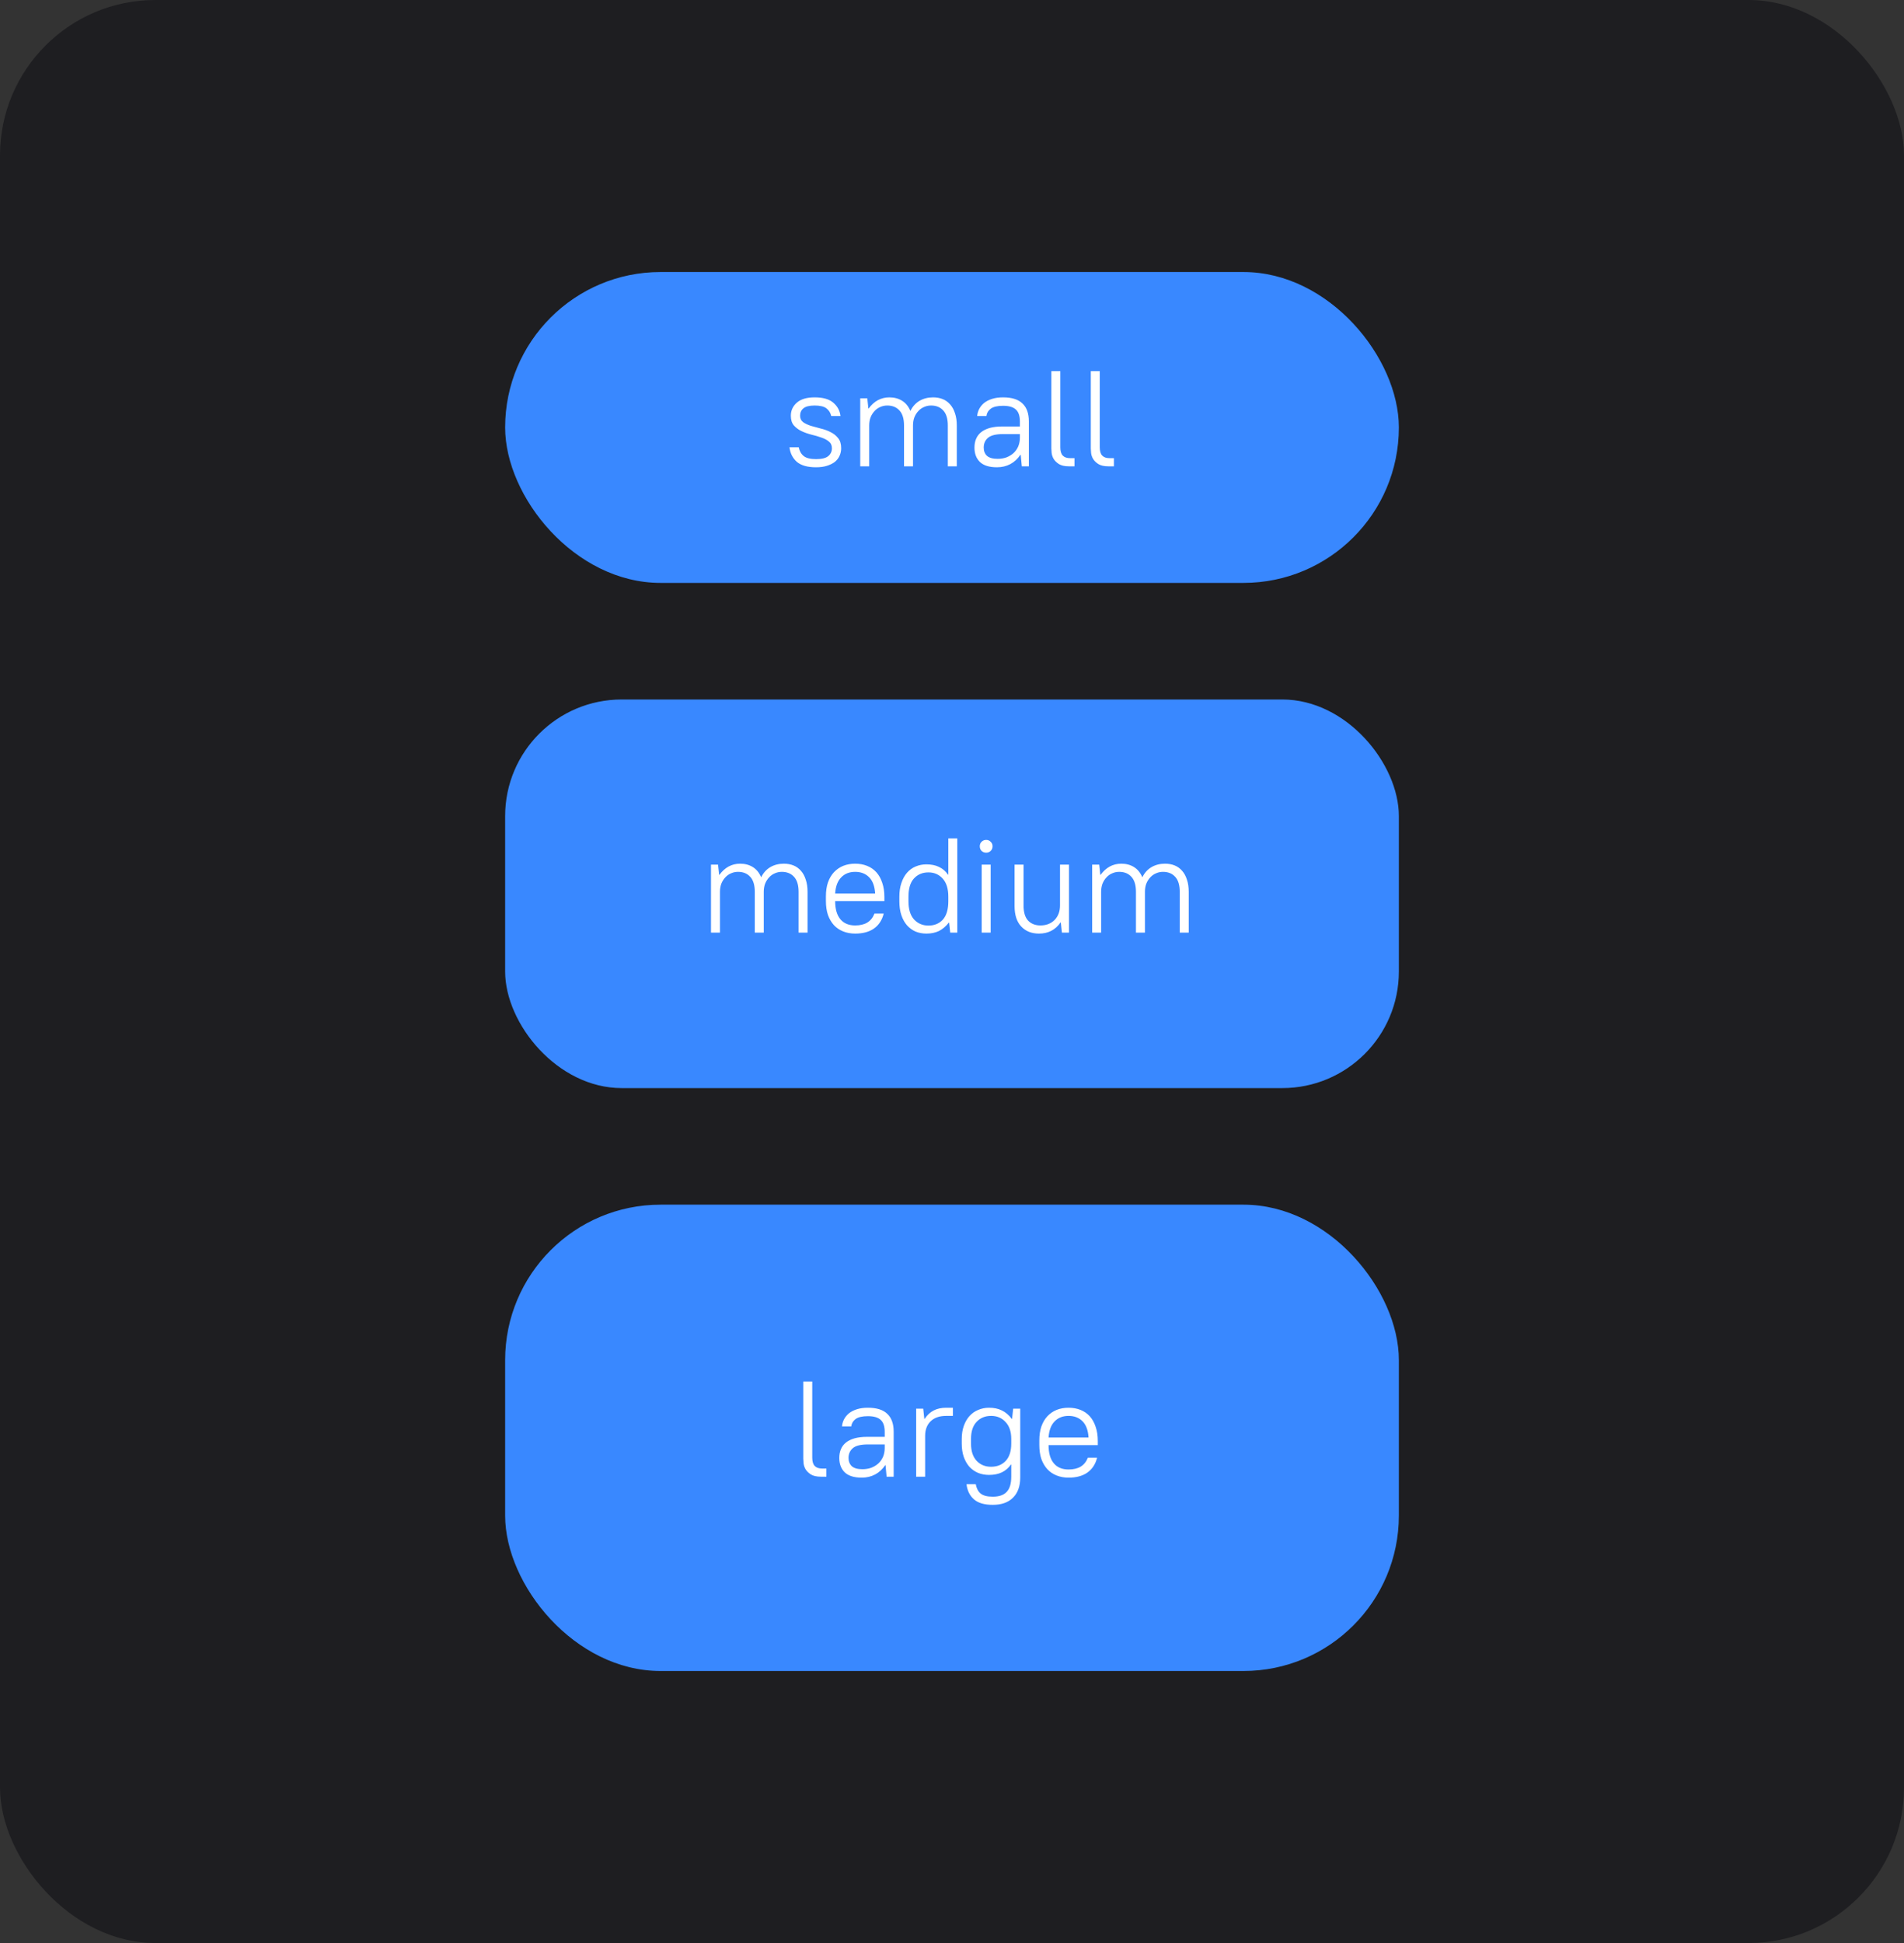
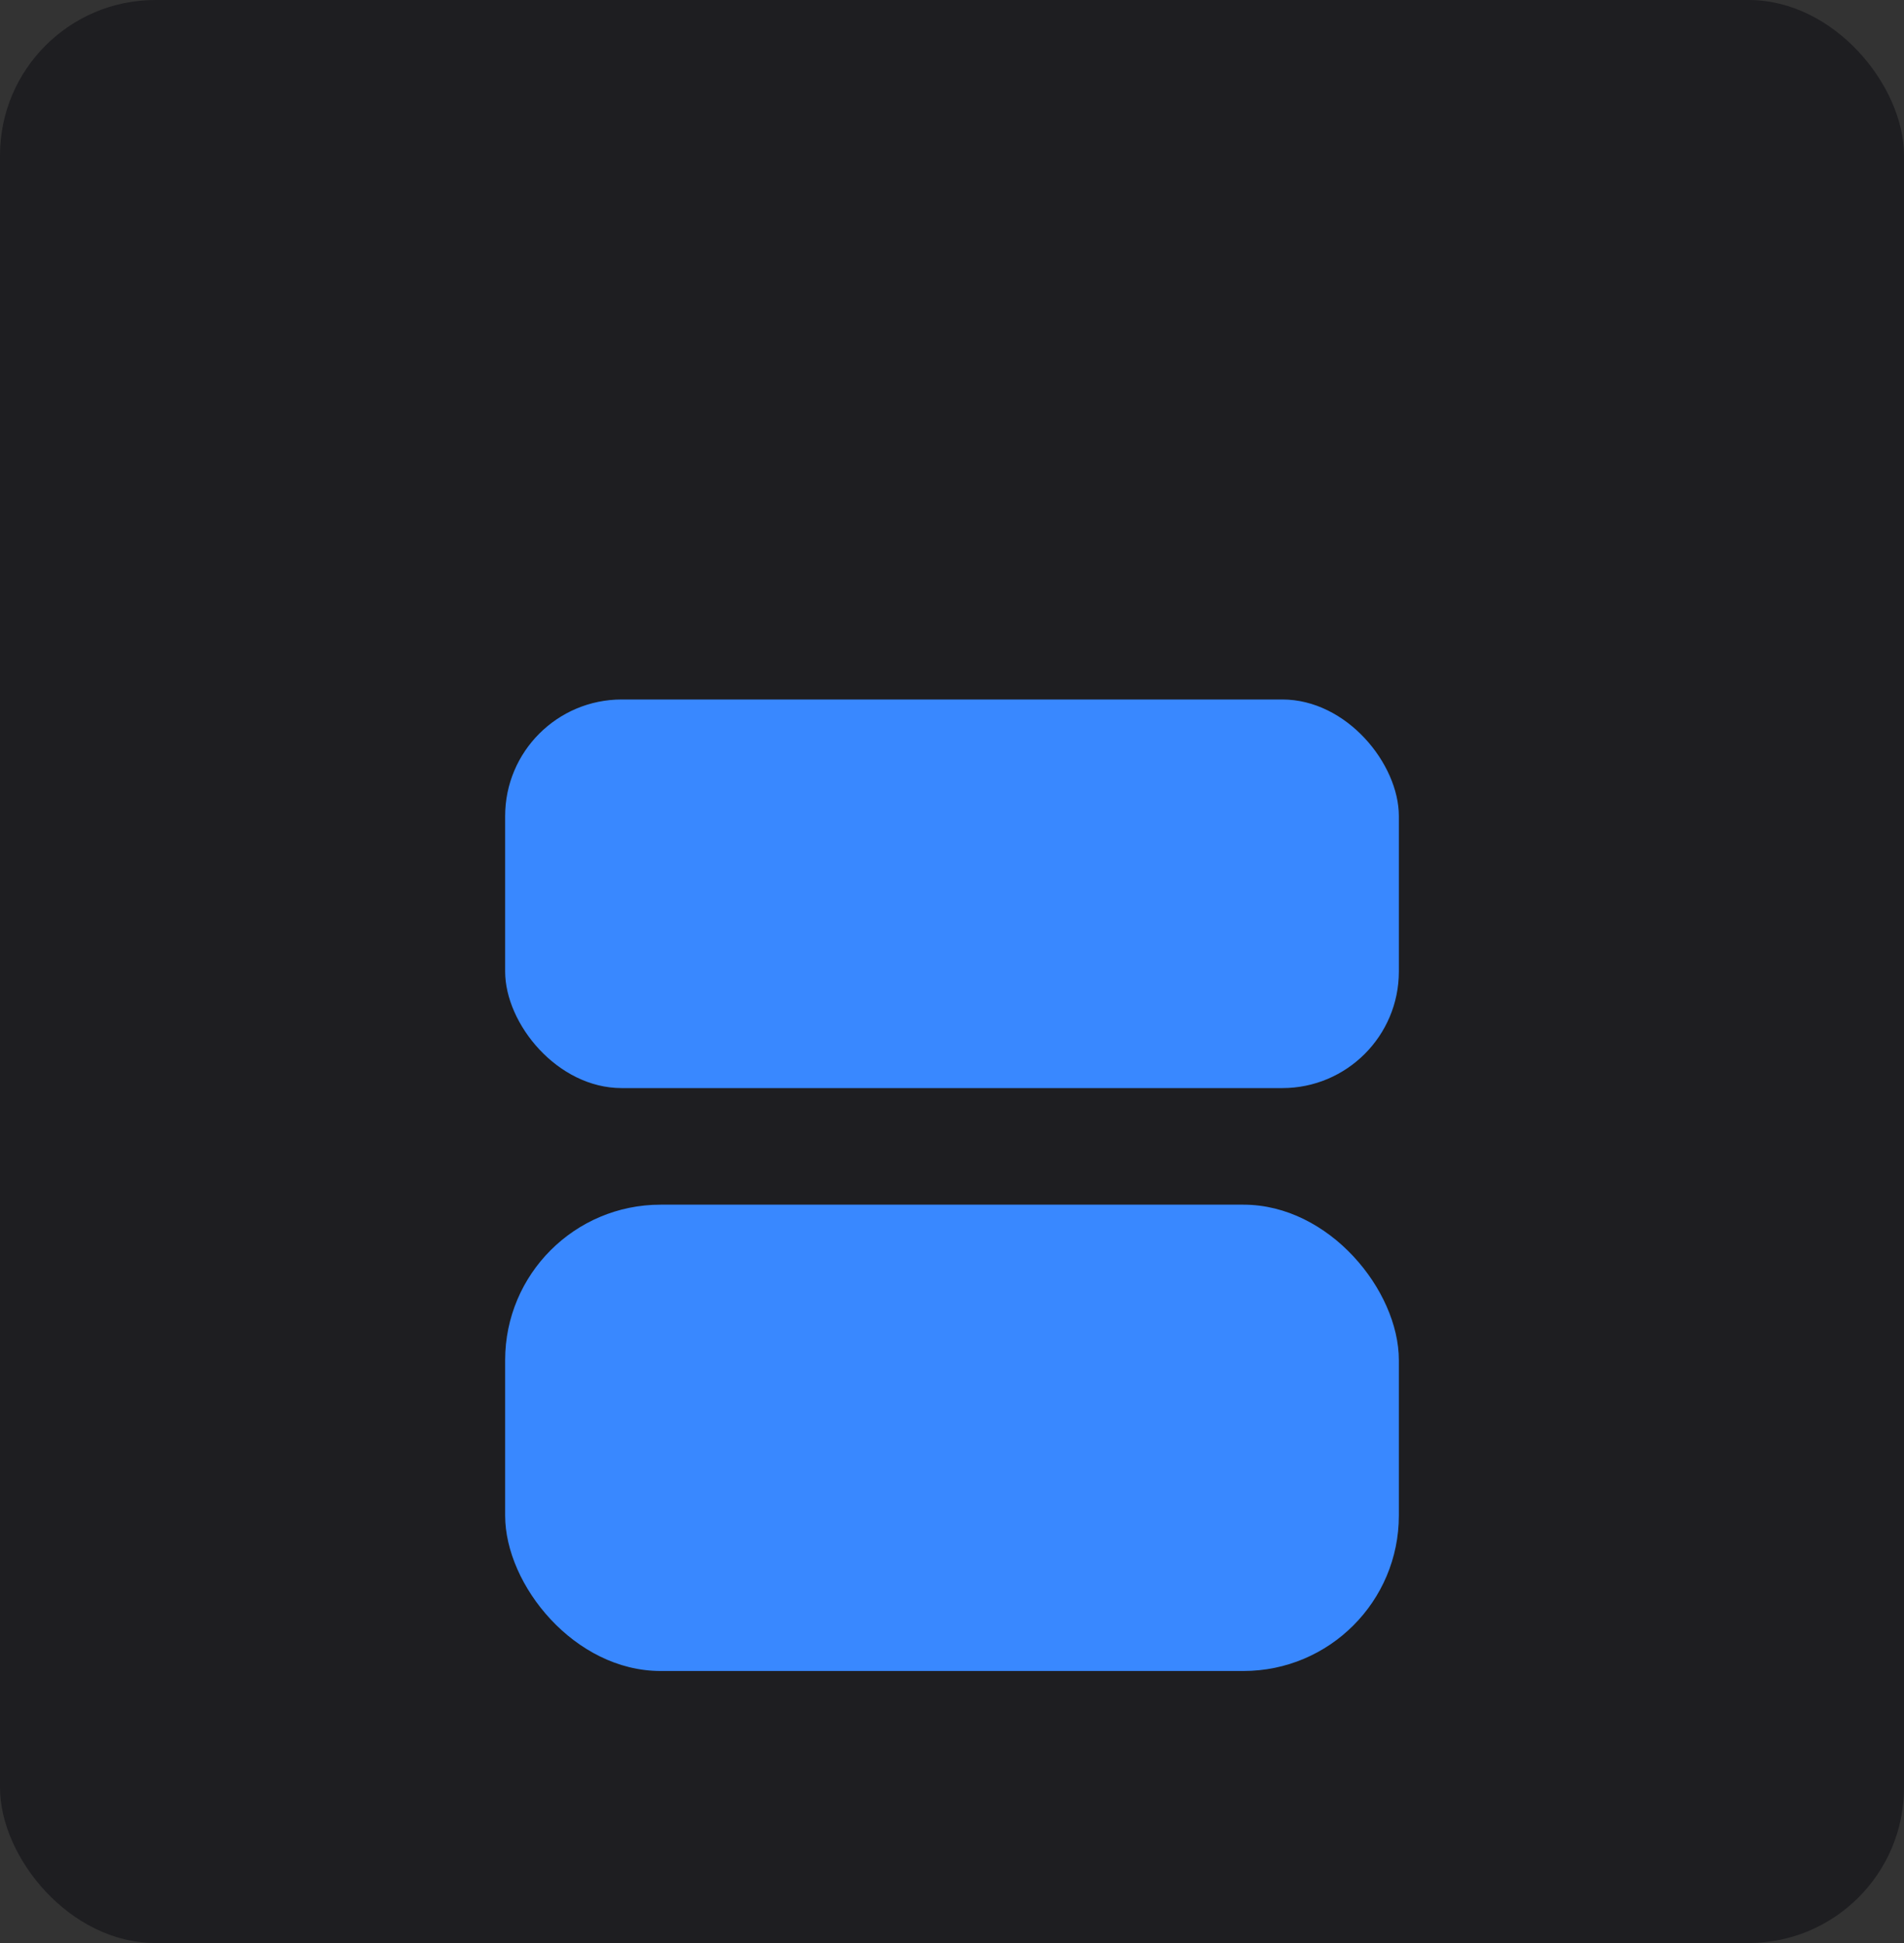
<svg xmlns="http://www.w3.org/2000/svg" width="196" height="200" viewBox="0 0 196 200" fill="none">
  <rect x="0" y="0" width="196" height="200" fill="#333333" stroke="none" />
  <rect width="196" height="200" rx="16" fill="#1E1E21" />
-   <rect x="52" y="28" width="92" height="32" rx="16" fill="#3988FF" />
-   <path d="M84 48.098C83.123 48.098 82.465 47.911 82.026 47.538C81.597 47.155 81.345 46.656 81.27 46.04H82.222C82.297 46.423 82.465 46.721 82.726 46.936C82.987 47.151 83.412 47.258 84 47.258C84.597 47.258 85.017 47.155 85.26 46.95C85.512 46.745 85.638 46.474 85.638 46.138C85.638 45.839 85.531 45.606 85.316 45.438C85.111 45.27 84.849 45.135 84.532 45.032C84.224 44.92 83.888 44.822 83.524 44.738C83.16 44.645 82.819 44.523 82.502 44.374C82.194 44.225 81.933 44.029 81.718 43.786C81.513 43.543 81.41 43.212 81.41 42.792C81.41 42.26 81.615 41.812 82.026 41.448C82.437 41.084 83.048 40.902 83.86 40.902C84.719 40.902 85.358 41.084 85.778 41.448C86.207 41.812 86.455 42.269 86.52 42.82H85.568C85.493 42.493 85.33 42.232 85.078 42.036C84.826 41.84 84.42 41.742 83.86 41.742C83.319 41.742 82.931 41.84 82.698 42.036C82.474 42.223 82.362 42.475 82.362 42.792C82.362 43.072 82.465 43.291 82.67 43.45C82.885 43.599 83.146 43.725 83.454 43.828C83.771 43.921 84.112 44.015 84.476 44.108C84.84 44.192 85.176 44.313 85.484 44.472C85.801 44.621 86.063 44.827 86.268 45.088C86.483 45.34 86.59 45.69 86.59 46.138C86.59 46.418 86.534 46.679 86.422 46.922C86.319 47.155 86.161 47.361 85.946 47.538C85.731 47.706 85.461 47.841 85.134 47.944C84.817 48.047 84.439 48.098 84 48.098ZM88.553 48V41H89.281L89.393 42.05H89.421C89.692 41.677 90.005 41.392 90.359 41.196C90.723 41 91.12 40.902 91.549 40.902C92.053 40.902 92.492 41.019 92.865 41.252C93.239 41.485 93.523 41.835 93.719 42.302C93.934 41.854 94.242 41.509 94.643 41.266C95.054 41.023 95.525 40.902 96.057 40.902C96.421 40.902 96.753 40.963 97.051 41.084C97.35 41.205 97.607 41.392 97.821 41.644C98.036 41.887 98.199 42.19 98.311 42.554C98.433 42.909 98.493 43.324 98.493 43.8V48H97.569V43.8C97.569 43.109 97.415 42.596 97.107 42.26C96.799 41.915 96.379 41.742 95.847 41.742C95.586 41.742 95.343 41.793 95.119 41.896C94.895 41.989 94.699 42.129 94.531 42.316C94.363 42.493 94.228 42.708 94.125 42.96C94.032 43.212 93.985 43.492 93.985 43.8V48H93.061V43.8C93.061 43.109 92.907 42.596 92.599 42.26C92.291 41.915 91.871 41.742 91.339 41.742C91.078 41.742 90.835 41.793 90.611 41.896C90.387 41.989 90.191 42.129 90.023 42.316C89.855 42.493 89.72 42.708 89.617 42.96C89.524 43.212 89.477 43.492 89.477 43.8V48H88.553ZM102.623 48.098C101.849 48.098 101.27 47.921 100.887 47.566C100.505 47.202 100.313 46.703 100.313 46.068C100.313 45.732 100.369 45.433 100.481 45.172C100.593 44.901 100.766 44.673 100.999 44.486C101.233 44.299 101.527 44.155 101.881 44.052C102.245 43.949 102.679 43.898 103.183 43.898H104.989V43.38C104.989 42.82 104.854 42.414 104.583 42.162C104.313 41.901 103.869 41.77 103.253 41.77C102.684 41.77 102.264 41.868 101.993 42.064C101.732 42.26 101.583 42.512 101.545 42.82H100.593C100.612 42.568 100.682 42.325 100.803 42.092C100.925 41.859 101.093 41.653 101.307 41.476C101.531 41.299 101.807 41.159 102.133 41.056C102.46 40.953 102.833 40.902 103.253 40.902C104.159 40.902 104.826 41.112 105.255 41.532C105.694 41.943 105.913 42.559 105.913 43.38V48H105.185L105.073 46.81H105.045C104.765 47.23 104.415 47.552 103.995 47.776C103.585 47.991 103.127 48.098 102.623 48.098ZM102.693 47.23C103.029 47.23 103.337 47.179 103.617 47.076C103.897 46.964 104.14 46.815 104.345 46.628C104.551 46.432 104.709 46.203 104.821 45.942C104.933 45.671 104.989 45.377 104.989 45.06V44.682H103.253C102.525 44.682 102.012 44.808 101.713 45.06C101.415 45.312 101.265 45.648 101.265 46.068C101.265 46.423 101.377 46.707 101.601 46.922C101.835 47.127 102.199 47.23 102.693 47.23ZM110.047 48C109.599 48 109.249 47.921 108.997 47.762C108.754 47.603 108.572 47.421 108.451 47.216C108.339 47.011 108.274 46.805 108.255 46.6C108.236 46.395 108.227 46.245 108.227 46.152V38.2H109.151V46.04C109.151 46.432 109.235 46.717 109.403 46.894C109.571 47.071 109.823 47.16 110.159 47.16H110.607V48H110.047ZM114.108 48C113.66 48 113.31 47.921 113.058 47.762C112.815 47.603 112.633 47.421 112.512 47.216C112.4 47.011 112.334 46.805 112.316 46.6C112.297 46.395 112.288 46.245 112.288 46.152V38.2H113.212V46.04C113.212 46.432 113.296 46.717 113.464 46.894C113.632 47.071 113.884 47.16 114.22 47.16H114.668V48H114.108Z" fill="white" />
  <rect x="52" y="72" width="92" height="40" rx="12" fill="#3988FF" />
-   <path d="M73.19 96V89H73.918L74.03 90.05H74.058C74.329 89.677 74.641 89.392 74.996 89.196C75.36 89 75.757 88.902 76.186 88.902C76.69 88.902 77.129 89.019 77.502 89.252C77.875 89.485 78.16 89.835 78.356 90.302C78.571 89.854 78.879 89.509 79.28 89.266C79.691 89.023 80.162 88.902 80.694 88.902C81.058 88.902 81.389 88.963 81.688 89.084C81.987 89.205 82.243 89.392 82.458 89.644C82.673 89.887 82.836 90.19 82.948 90.554C83.069 90.909 83.13 91.324 83.13 91.8V96H82.206V91.8C82.206 91.109 82.052 90.596 81.744 90.26C81.436 89.915 81.016 89.742 80.484 89.742C80.223 89.742 79.98 89.793 79.756 89.896C79.532 89.989 79.336 90.129 79.168 90.316C79 90.493 78.865 90.708 78.762 90.96C78.669 91.212 78.622 91.492 78.622 91.8V96H77.698V91.8C77.698 91.109 77.544 90.596 77.236 90.26C76.928 89.915 76.508 89.742 75.976 89.742C75.715 89.742 75.472 89.793 75.248 89.896C75.024 89.989 74.828 90.129 74.66 90.316C74.492 90.493 74.357 90.708 74.254 90.96C74.161 91.212 74.114 91.492 74.114 91.8V96H73.19ZM88.03 96.098C87.582 96.098 87.171 96.023 86.798 95.874C86.425 95.725 86.107 95.51 85.846 95.23C85.585 94.941 85.379 94.591 85.23 94.18C85.09 93.76 85.02 93.279 85.02 92.738V92.262C85.02 91.73 85.09 91.254 85.23 90.834C85.379 90.414 85.585 90.064 85.846 89.784C86.117 89.495 86.434 89.275 86.798 89.126C87.171 88.977 87.582 88.902 88.03 88.902C88.478 88.902 88.889 88.977 89.262 89.126C89.635 89.275 89.953 89.495 90.214 89.784C90.475 90.073 90.676 90.433 90.816 90.862C90.965 91.282 91.04 91.772 91.04 92.332V92.752H85.972C85.972 93.564 86.149 94.185 86.504 94.614C86.859 95.043 87.367 95.258 88.03 95.258C88.534 95.258 88.949 95.16 89.276 94.964C89.612 94.759 89.859 94.451 90.018 94.04H90.97C90.802 94.712 90.466 95.225 89.962 95.58C89.467 95.925 88.823 96.098 88.03 96.098ZM88.03 89.742C87.433 89.742 86.952 89.933 86.588 90.316C86.224 90.689 86.019 91.24 85.972 91.968H90.088C90.041 91.212 89.831 90.652 89.458 90.288C89.094 89.924 88.618 89.742 88.03 89.742ZM95.367 96.098C94.965 96.098 94.592 96.028 94.246 95.888C93.91 95.739 93.617 95.524 93.365 95.244C93.122 94.964 92.93 94.619 92.79 94.208C92.65 93.788 92.581 93.307 92.581 92.766V92.304C92.581 91.772 92.65 91.301 92.79 90.89C92.93 90.47 93.122 90.12 93.365 89.84C93.617 89.551 93.91 89.336 94.246 89.196C94.592 89.047 94.965 88.972 95.367 88.972C95.871 88.972 96.305 89.061 96.668 89.238C97.042 89.415 97.35 89.681 97.593 90.036H97.621V86.298H98.544V96H97.817L97.704 94.964H97.677C97.368 95.356 97.028 95.645 96.654 95.832C96.281 96.009 95.852 96.098 95.367 96.098ZM95.576 95.272C96.192 95.272 96.687 95.067 97.061 94.656C97.434 94.236 97.621 93.606 97.621 92.766V92.304C97.621 91.483 97.429 90.862 97.046 90.442C96.664 90.013 96.174 89.798 95.576 89.798C94.96 89.798 94.461 90.008 94.079 90.428C93.705 90.839 93.519 91.464 93.519 92.304V92.766C93.519 93.597 93.71 94.222 94.093 94.642C94.484 95.062 94.979 95.272 95.576 95.272ZM101.056 96V89H101.98V96H101.056ZM101.518 87.768C101.332 87.768 101.173 87.707 101.042 87.586C100.921 87.455 100.86 87.297 100.86 87.11C100.86 86.923 100.921 86.769 101.042 86.648C101.173 86.517 101.332 86.452 101.518 86.452C101.705 86.452 101.859 86.517 101.98 86.648C102.111 86.769 102.176 86.923 102.176 87.11C102.176 87.297 102.111 87.455 101.98 87.586C101.859 87.707 101.705 87.768 101.518 87.768ZM106.948 96.098C106.192 96.098 105.586 95.855 105.128 95.37C104.671 94.885 104.442 94.185 104.442 93.27V89H105.366V93.2C105.366 93.9 105.52 94.418 105.828 94.754C106.146 95.09 106.57 95.258 107.102 95.258C107.7 95.258 108.185 95.071 108.558 94.698C108.932 94.315 109.118 93.816 109.118 93.2V89H110.042V96H109.314L109.202 94.95H109.174C108.904 95.342 108.582 95.631 108.208 95.818C107.844 96.005 107.424 96.098 106.948 96.098ZM112.428 96V89H113.156L113.268 90.05H113.296C113.567 89.677 113.88 89.392 114.234 89.196C114.598 89 114.995 88.902 115.424 88.902C115.928 88.902 116.367 89.019 116.74 89.252C117.114 89.485 117.398 89.835 117.594 90.302C117.809 89.854 118.117 89.509 118.518 89.266C118.929 89.023 119.4 88.902 119.932 88.902C120.296 88.902 120.628 88.963 120.926 89.084C121.225 89.205 121.482 89.392 121.696 89.644C121.911 89.887 122.074 90.19 122.186 90.554C122.308 90.909 122.368 91.324 122.368 91.8V96H121.444V91.8C121.444 91.109 121.29 90.596 120.982 90.26C120.674 89.915 120.254 89.742 119.722 89.742C119.461 89.742 119.218 89.793 118.994 89.896C118.77 89.989 118.574 90.129 118.406 90.316C118.238 90.493 118.103 90.708 118 90.96C117.907 91.212 117.86 91.492 117.86 91.8V96H116.936V91.8C116.936 91.109 116.782 90.596 116.474 90.26C116.166 89.915 115.746 89.742 115.214 89.742C114.953 89.742 114.71 89.793 114.486 89.896C114.262 89.989 114.066 90.129 113.898 90.316C113.73 90.493 113.595 90.708 113.492 90.96C113.399 91.212 113.352 91.492 113.352 91.8V96H112.428Z" fill="white" />
  <rect x="52" y="124" width="92" height="48" rx="16" fill="#3988FF" />
-   <path d="M84.51 152C84.062 152 83.712 151.921 83.46 151.762C83.217 151.603 83.035 151.421 82.914 151.216C82.802 151.011 82.737 150.805 82.718 150.6C82.699 150.395 82.69 150.245 82.69 150.152V142.2H83.614V150.04C83.614 150.432 83.698 150.717 83.866 150.894C84.034 151.071 84.286 151.16 84.622 151.16H85.07V152H84.51ZM88.707 152.098C87.933 152.098 87.354 151.921 86.971 151.566C86.589 151.202 86.397 150.703 86.397 150.068C86.397 149.732 86.453 149.433 86.565 149.172C86.677 148.901 86.85 148.673 87.083 148.486C87.317 148.299 87.611 148.155 87.965 148.052C88.329 147.949 88.763 147.898 89.267 147.898H91.073V147.38C91.073 146.82 90.938 146.414 90.667 146.162C90.397 145.901 89.953 145.77 89.337 145.77C88.768 145.77 88.348 145.868 88.077 146.064C87.816 146.26 87.667 146.512 87.629 146.82H86.677C86.696 146.568 86.766 146.325 86.887 146.092C87.009 145.859 87.177 145.653 87.391 145.476C87.615 145.299 87.891 145.159 88.217 145.056C88.544 144.953 88.917 144.902 89.337 144.902C90.243 144.902 90.91 145.112 91.339 145.532C91.778 145.943 91.997 146.559 91.997 147.38V152H91.269L91.157 150.81H91.129C90.849 151.23 90.499 151.552 90.079 151.776C89.669 151.991 89.211 152.098 88.707 152.098ZM88.777 151.23C89.113 151.23 89.421 151.179 89.701 151.076C89.981 150.964 90.224 150.815 90.429 150.628C90.635 150.432 90.793 150.203 90.905 149.942C91.017 149.671 91.073 149.377 91.073 149.06V148.682H89.337C88.609 148.682 88.096 148.808 87.797 149.06C87.499 149.312 87.349 149.648 87.349 150.068C87.349 150.423 87.461 150.707 87.685 150.922C87.919 151.127 88.283 151.23 88.777 151.23ZM94.311 152V145H95.039L95.151 146.05H95.179C95.44 145.658 95.753 145.369 96.117 145.182C96.481 144.995 96.91 144.902 97.405 144.902H98.091V145.742H97.391C96.71 145.742 96.178 145.929 95.795 146.302C95.422 146.666 95.235 147.165 95.235 147.8V152H94.311ZM101.818 151.818C101.408 151.818 101.03 151.748 100.684 151.608C100.339 151.459 100.04 151.249 99.788 150.978C99.546 150.698 99.354 150.362 99.214 149.97C99.074 149.569 99.004 149.111 99.004 148.598V148.122C99.004 147.618 99.074 147.17 99.214 146.778C99.354 146.377 99.55 146.036 99.802 145.756C100.054 145.476 100.353 145.266 100.698 145.126C101.044 144.977 101.417 144.902 101.818 144.902C102.322 144.902 102.761 144.995 103.134 145.182C103.508 145.359 103.848 145.649 104.156 146.05H104.184L104.296 145H105.024V152.07C105.024 152.975 104.777 153.671 104.282 154.156C103.797 154.651 103.102 154.898 102.196 154.898C101.328 154.898 100.68 154.707 100.25 154.324C99.821 153.941 99.569 153.423 99.494 152.77H100.446C100.521 153.19 100.684 153.507 100.936 153.722C101.198 153.946 101.618 154.058 102.196 154.058C102.84 154.058 103.316 153.895 103.624 153.568C103.942 153.241 104.1 152.719 104.1 152V150.74H104.072C103.83 151.095 103.517 151.365 103.134 151.552C102.761 151.729 102.322 151.818 101.818 151.818ZM102.014 150.978C102.64 150.978 103.144 150.777 103.526 150.376C103.909 149.965 104.1 149.373 104.1 148.598V148.122C104.1 147.366 103.904 146.783 103.512 146.372C103.13 145.952 102.635 145.742 102.028 145.742C101.412 145.742 100.913 145.947 100.53 146.358C100.148 146.759 99.956 147.347 99.956 148.122V148.598C99.956 149.354 100.148 149.942 100.53 150.362C100.922 150.773 101.417 150.978 102.014 150.978ZM109.999 152.098C109.551 152.098 109.14 152.023 108.767 151.874C108.393 151.725 108.076 151.51 107.815 151.23C107.553 150.941 107.348 150.591 107.199 150.18C107.059 149.76 106.989 149.279 106.989 148.738V148.262C106.989 147.73 107.059 147.254 107.199 146.834C107.348 146.414 107.553 146.064 107.815 145.784C108.085 145.495 108.403 145.275 108.767 145.126C109.14 144.977 109.551 144.902 109.999 144.902C110.447 144.902 110.857 144.977 111.231 145.126C111.604 145.275 111.921 145.495 112.183 145.784C112.444 146.073 112.645 146.433 112.785 146.862C112.934 147.282 113.009 147.772 113.009 148.332V148.752H107.941C107.941 149.564 108.118 150.185 108.473 150.614C108.827 151.043 109.336 151.258 109.999 151.258C110.503 151.258 110.918 151.16 111.245 150.964C111.581 150.759 111.828 150.451 111.987 150.04H112.939C112.771 150.712 112.435 151.225 111.931 151.58C111.436 151.925 110.792 152.098 109.999 152.098ZM109.999 145.742C109.401 145.742 108.921 145.933 108.557 146.316C108.193 146.689 107.987 147.24 107.941 147.968H112.057C112.01 147.212 111.8 146.652 111.427 146.288C111.063 145.924 110.587 145.742 109.999 145.742Z" fill="white" />
</svg>